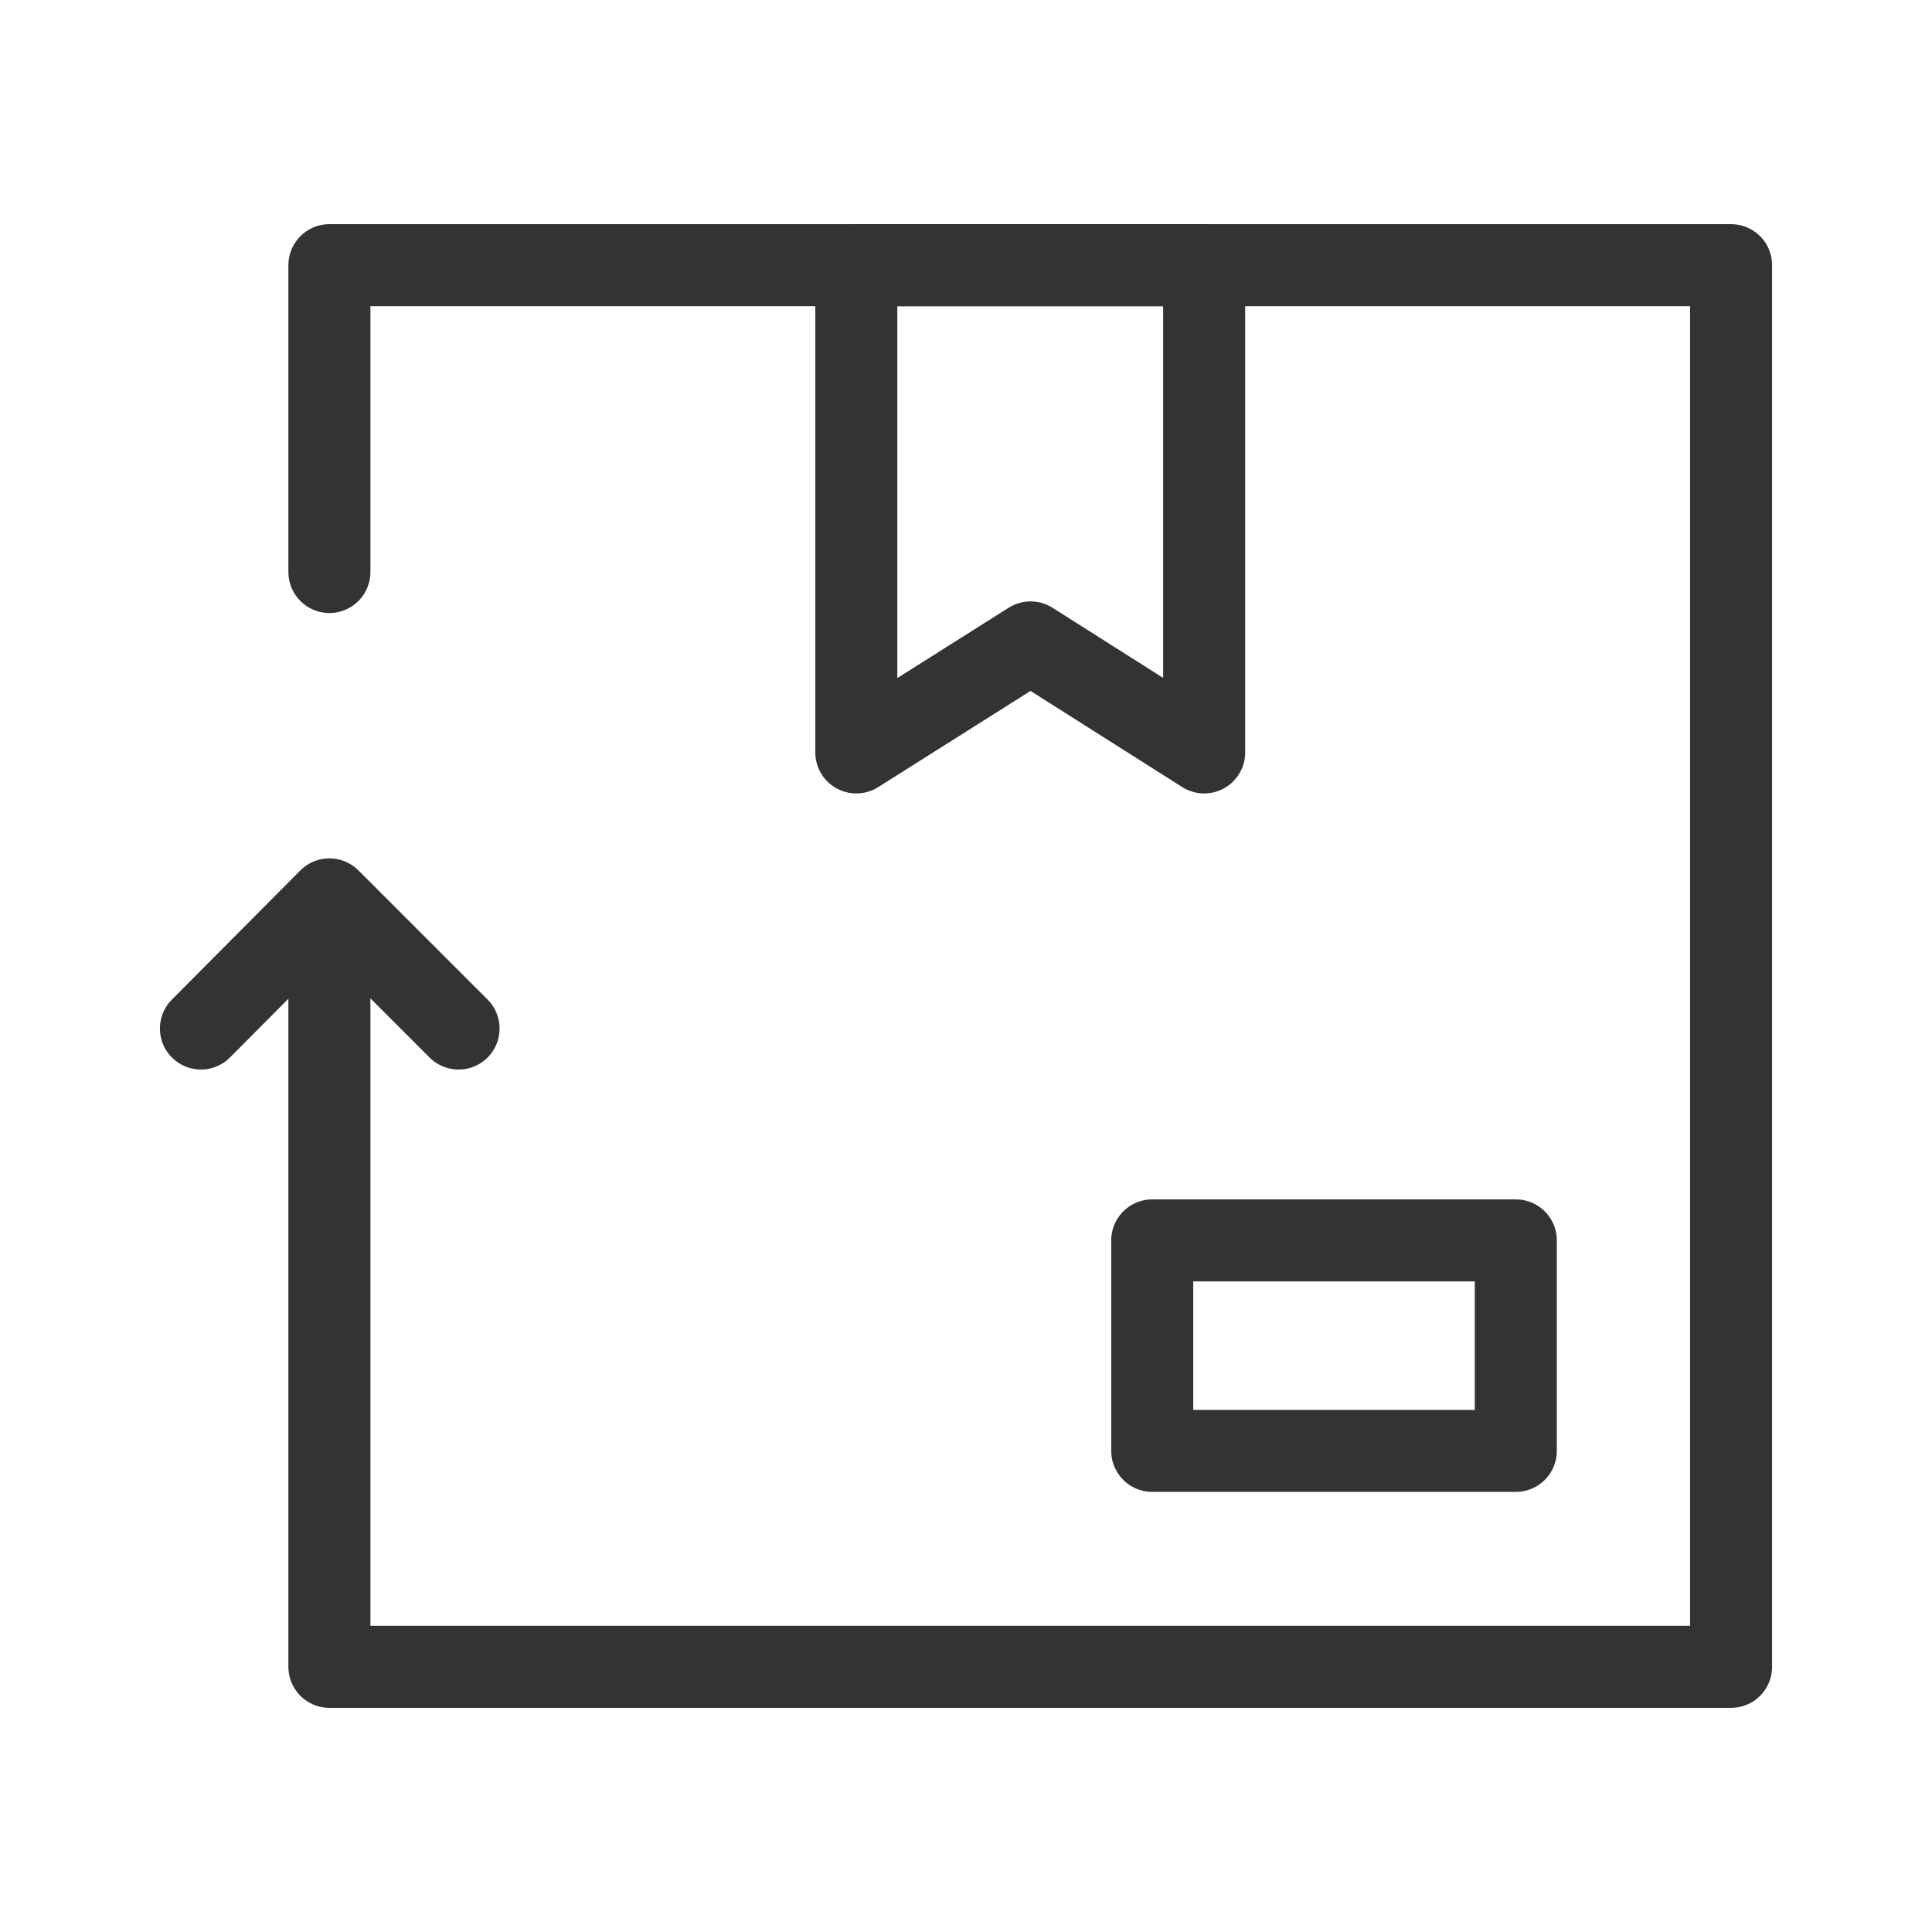
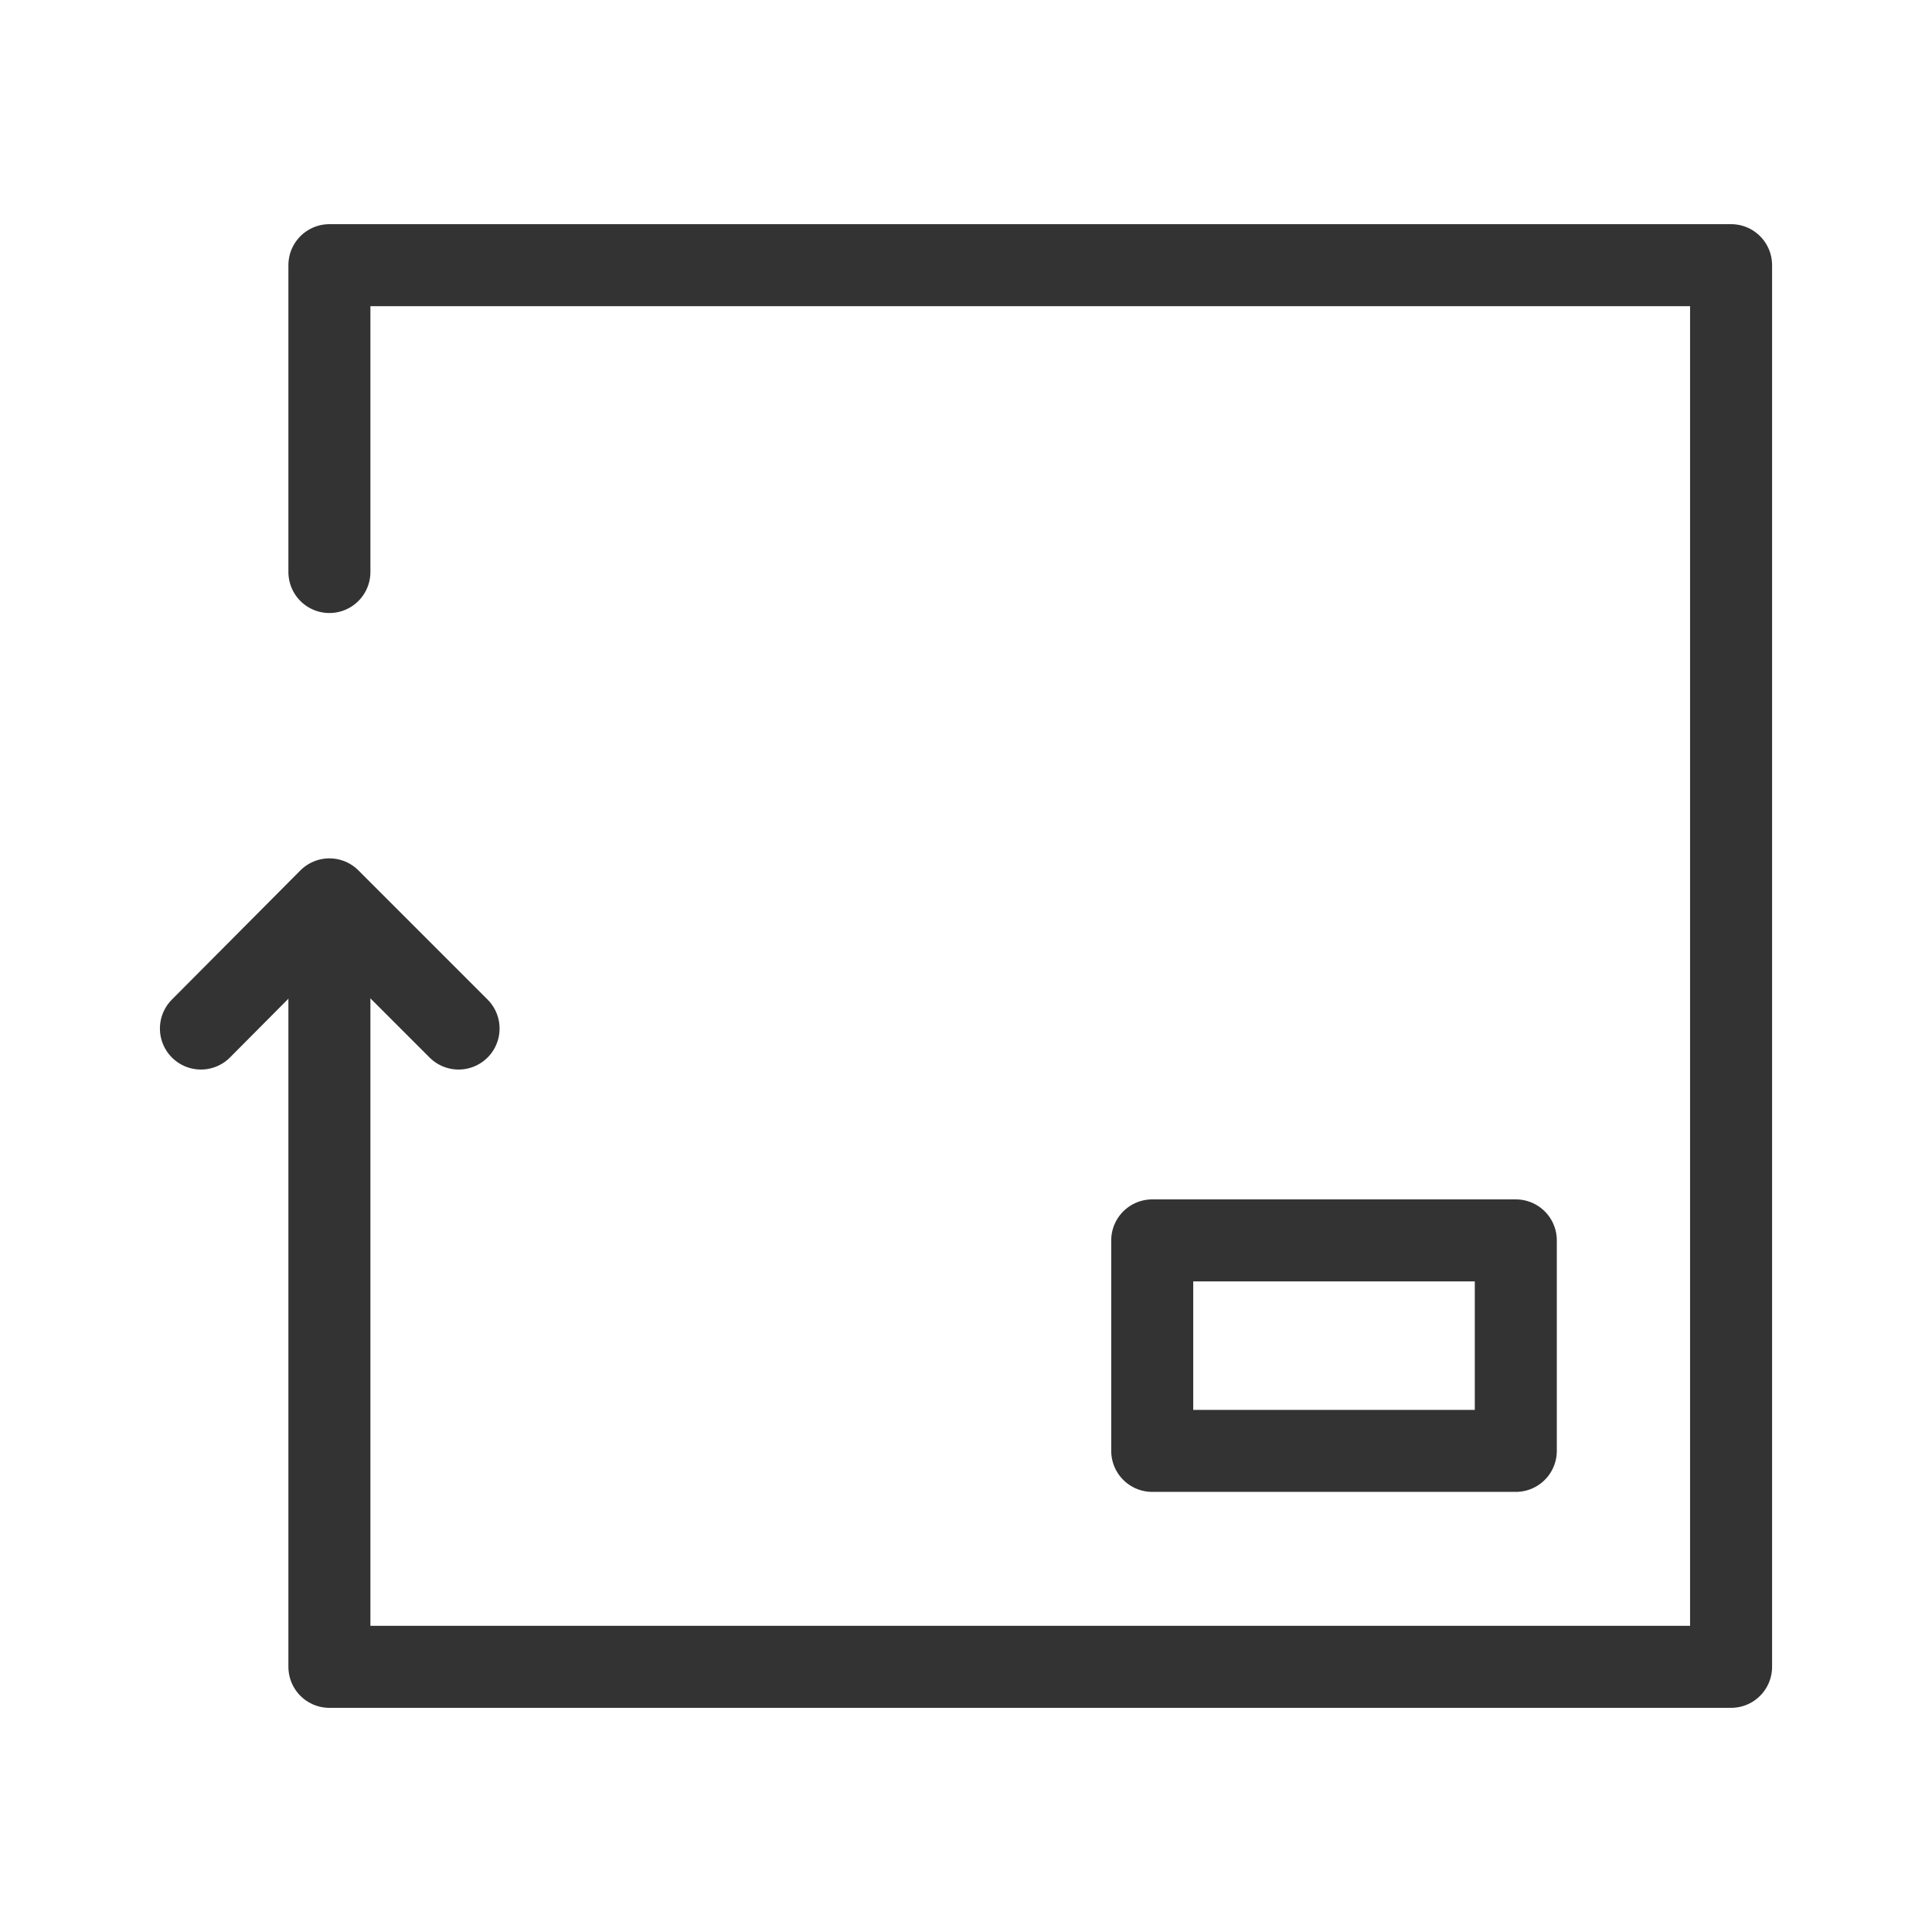
<svg xmlns="http://www.w3.org/2000/svg" id="Layer_2" viewBox="0 0 28.27 28.27">
  <defs>
    <style>.cls-1{stroke-width:0px;}.cls-1,.cls-2{fill:none;}.cls-2{stroke:#333;stroke-linecap:round;stroke-linejoin:round;stroke-width:1.2px;}</style>
  </defs>
  <g id="Layer_15">
    <polyline class="cls-2" points="4.82 8.37 4.82 3.88 25.33 3.88 25.33 24.39 4.82 24.39 4.82 14.13" />
-     <polygon class="cls-2" points="17.62 11.01 15.08 9.4 12.53 11.01 12.53 3.88 17.62 3.88 17.62 11.01" />
    <rect class="cls-2" x="16.86" y="18.15" width="5.32" height="3.08" />
    <polyline class="cls-2" points="2.94 15.05 4.82 13.16 6.71 15.05" />
    <rect class="cls-1" width="28.27" height="28.27" />
  </g>
</svg>